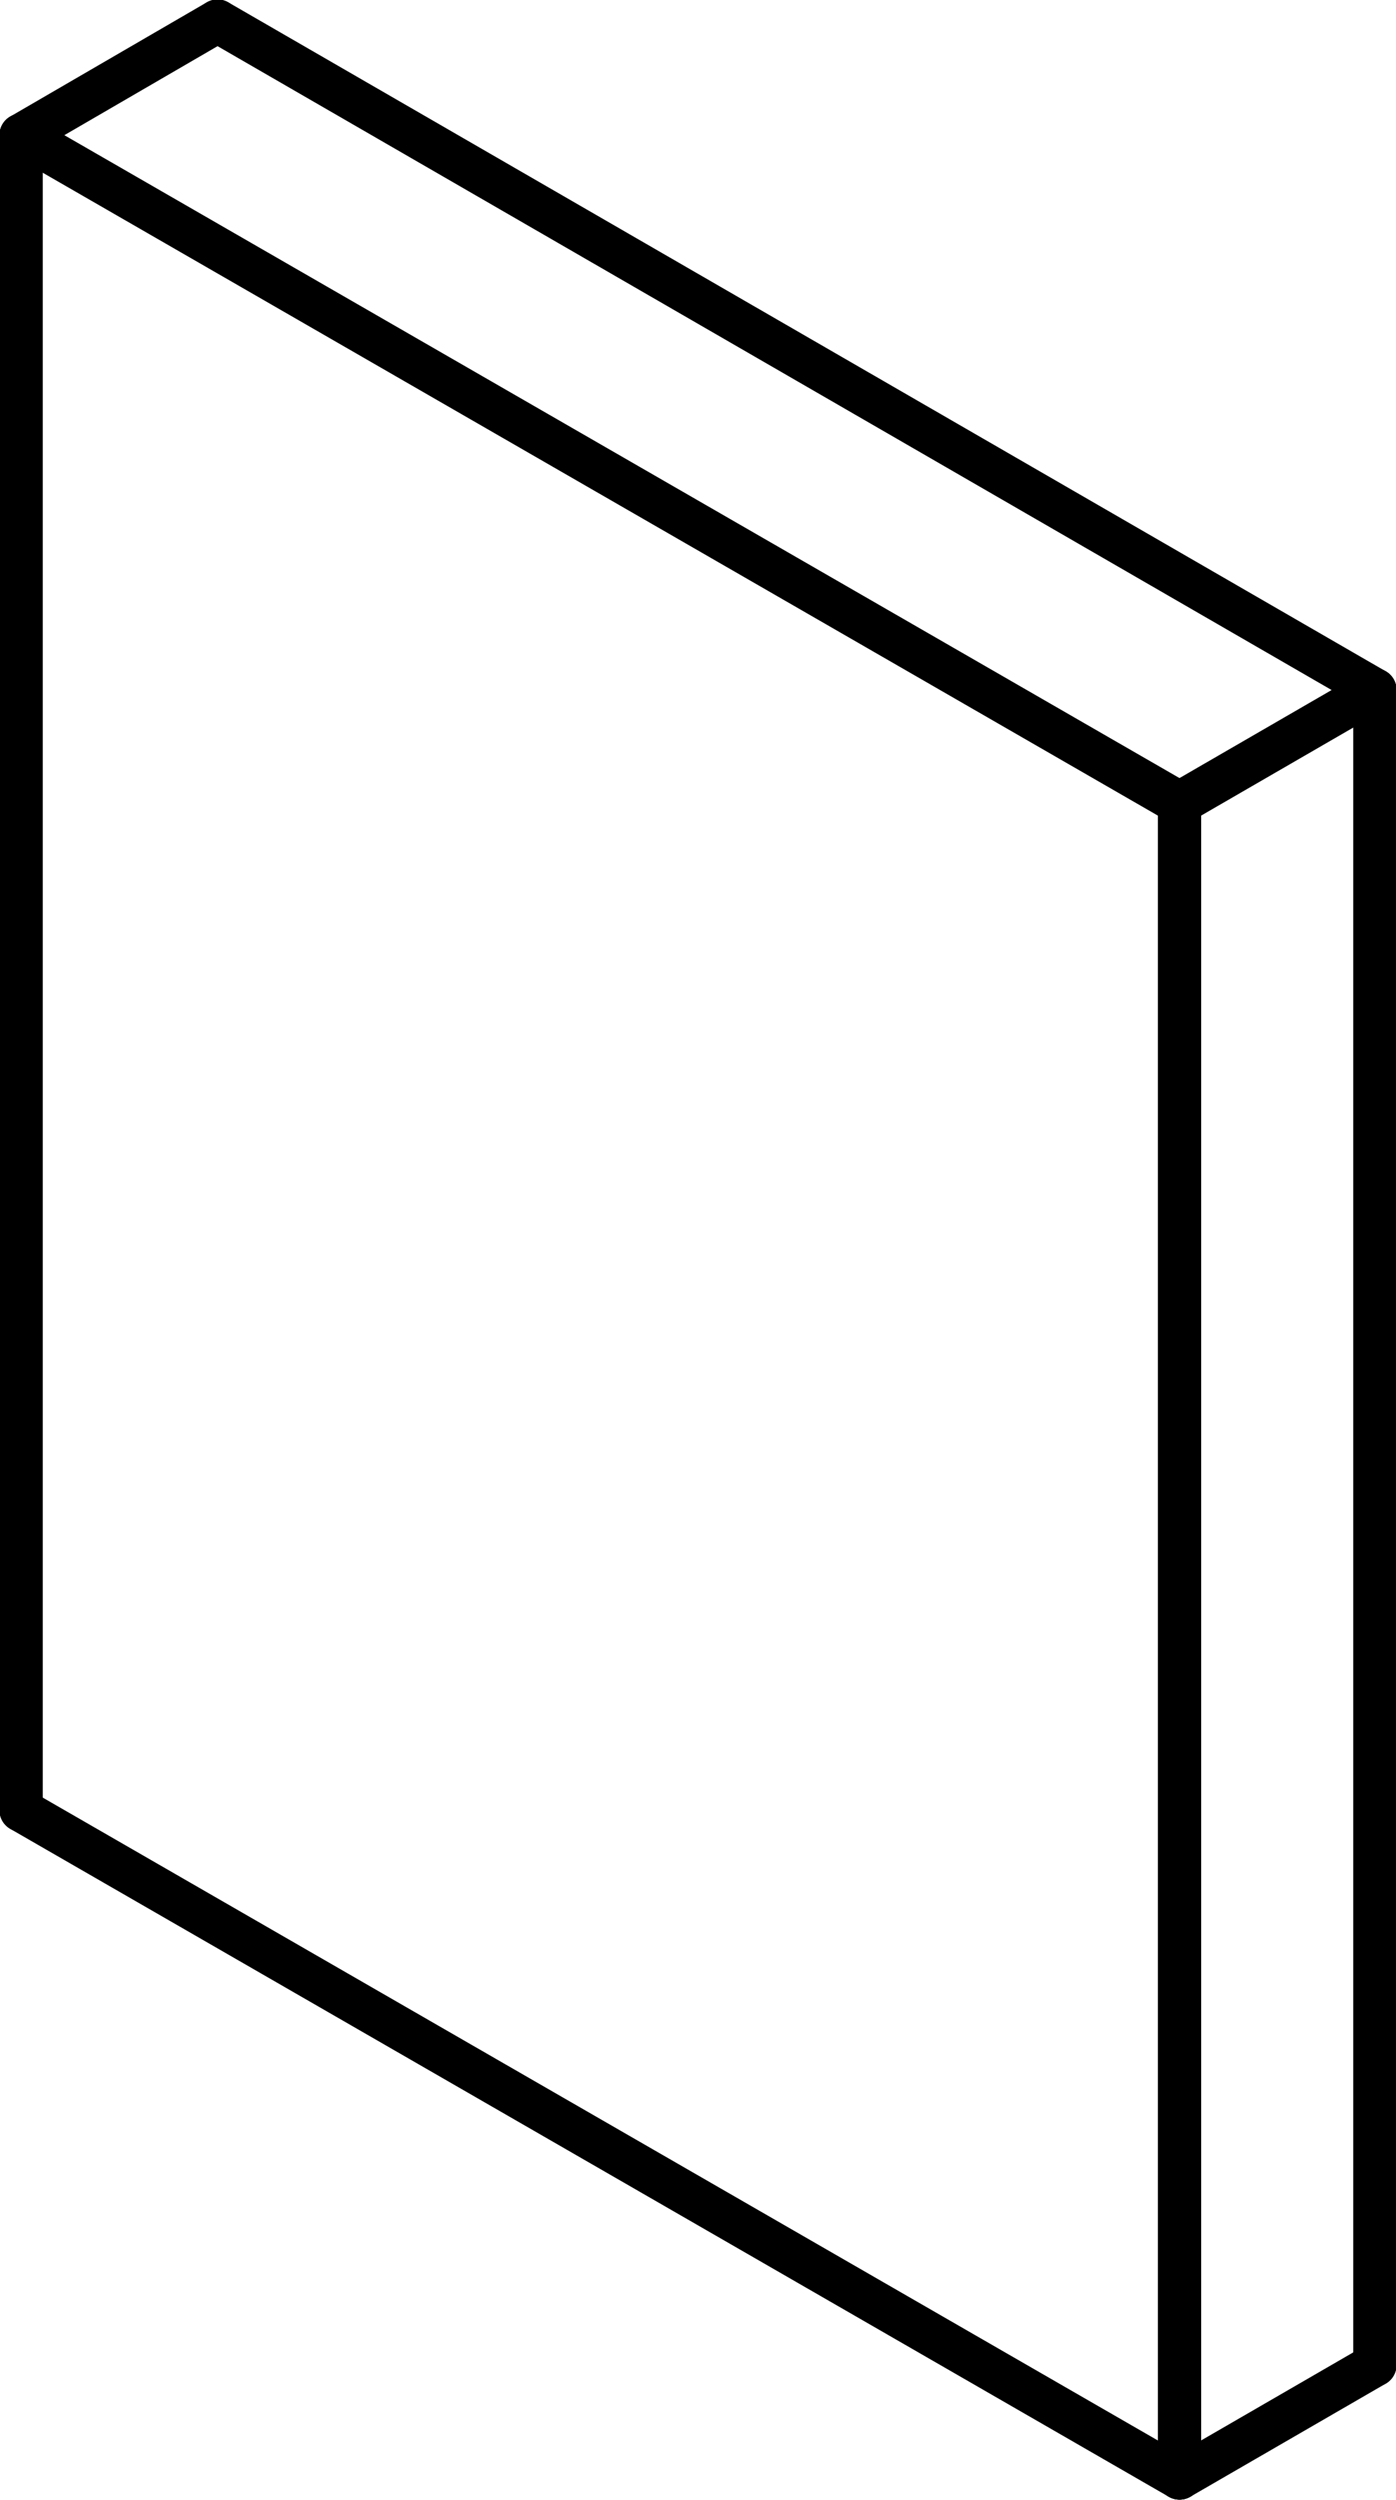
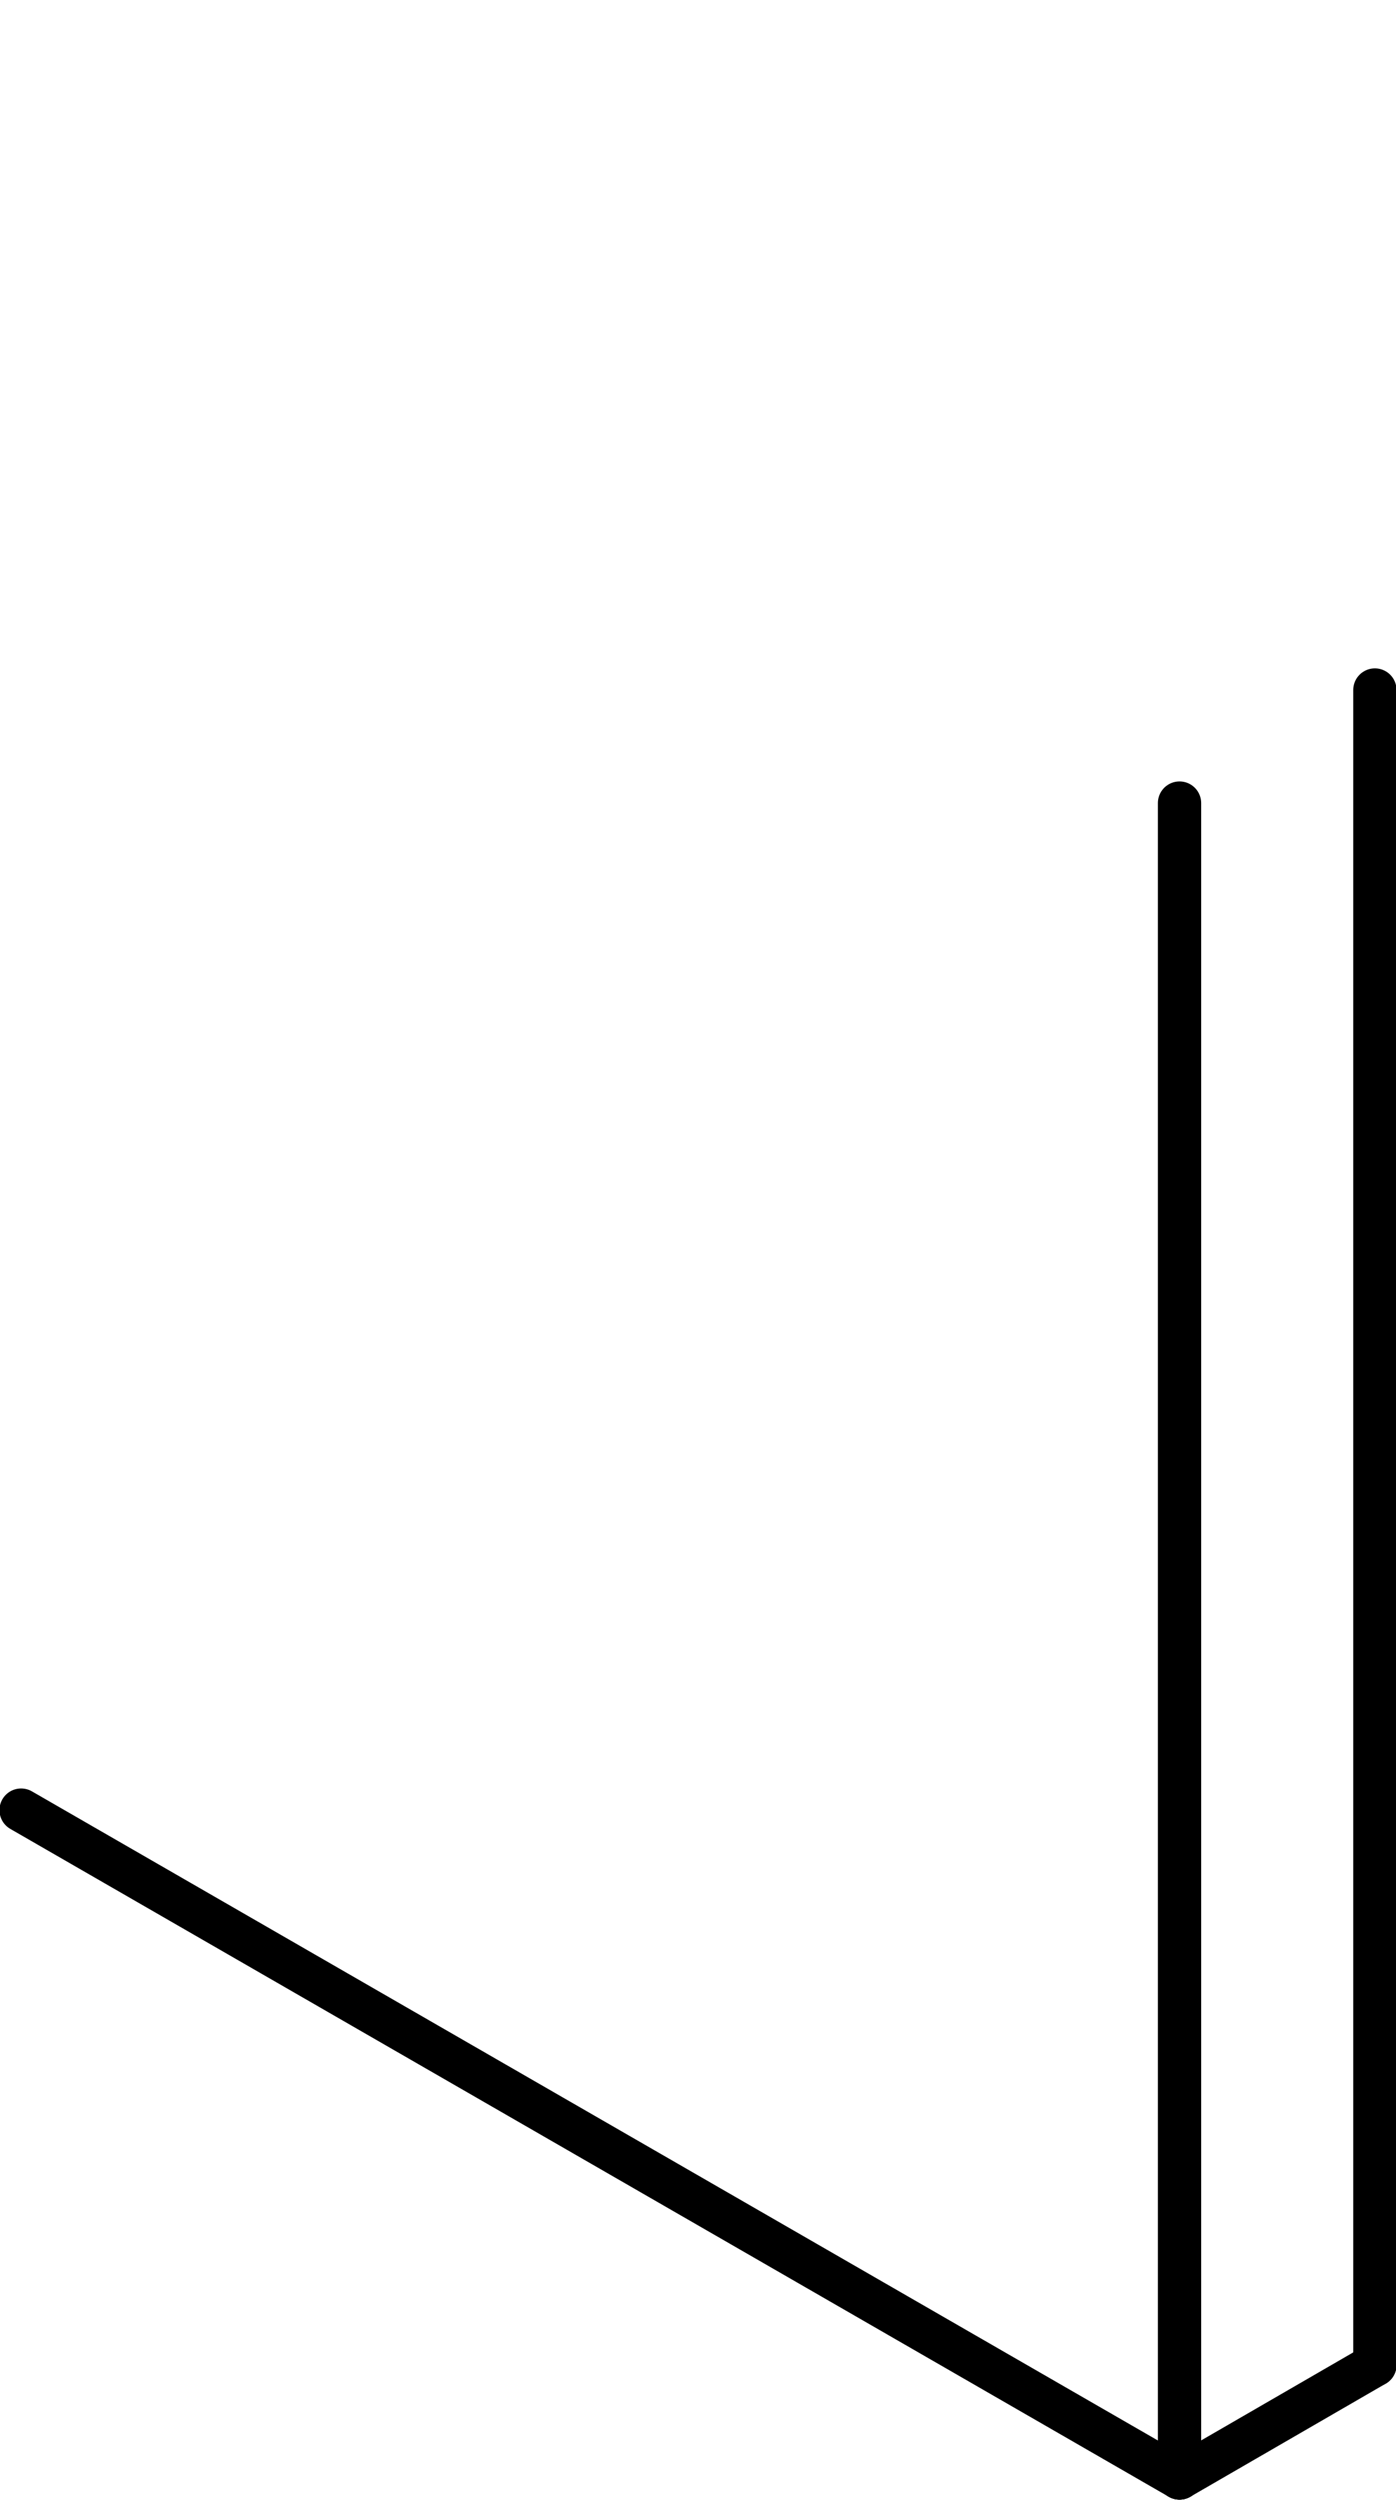
<svg xmlns="http://www.w3.org/2000/svg" id="STRACK_VOLL" data-name="STRACK VOLL" viewBox="0 0 13.22 23.66">
  <defs>
    <style>
      .cls-1 {
        fill: none;
        stroke: #000;
        stroke-linecap: round;
        stroke-linejoin: round;
        stroke-width: .41px;
      }
    </style>
  </defs>
  <g id="LINE">
-     <line class="cls-1" x1="13.02" y1="6.53" x2="2.06" y2=".2" />
-   </g>
+     </g>
  <g id="LINE-2" data-name="LINE">
-     <line class="cls-1" x1="2.06" y1=".2" x2=".2" y2="1.28" />
-   </g>
+     </g>
  <g id="LINE-3" data-name="LINE">
-     <line class="cls-1" x1="11.17" y1="7.6" x2=".2" y2="1.28" />
-   </g>
+     </g>
  <g id="LINE-4" data-name="LINE">
-     <line class="cls-1" x1="13.02" y1="6.53" x2="11.17" y2="7.6" />
-   </g>
+     </g>
  <g id="LINE-5" data-name="LINE">
    <line class="cls-1" x1="13.02" y1="22.38" x2="13.02" y2="6.53" />
  </g>
  <g id="LINE-6" data-name="LINE">
    <line class="cls-1" x1="11.17" y1="23.45" x2="11.17" y2="7.6" />
  </g>
  <g id="LINE-7" data-name="LINE">
    <line class="cls-1" x1="13.02" y1="22.38" x2="11.17" y2="23.45" />
  </g>
  <g id="LINE-8" data-name="LINE">
    <line class="cls-1" x1=".2" y1="17.13" x2="11.17" y2="23.45" />
  </g>
  <g id="LINE-9" data-name="LINE">
-     <line class="cls-1" x1=".2" y1="1.28" x2=".2" y2="17.13" />
-   </g>
+     </g>
</svg>